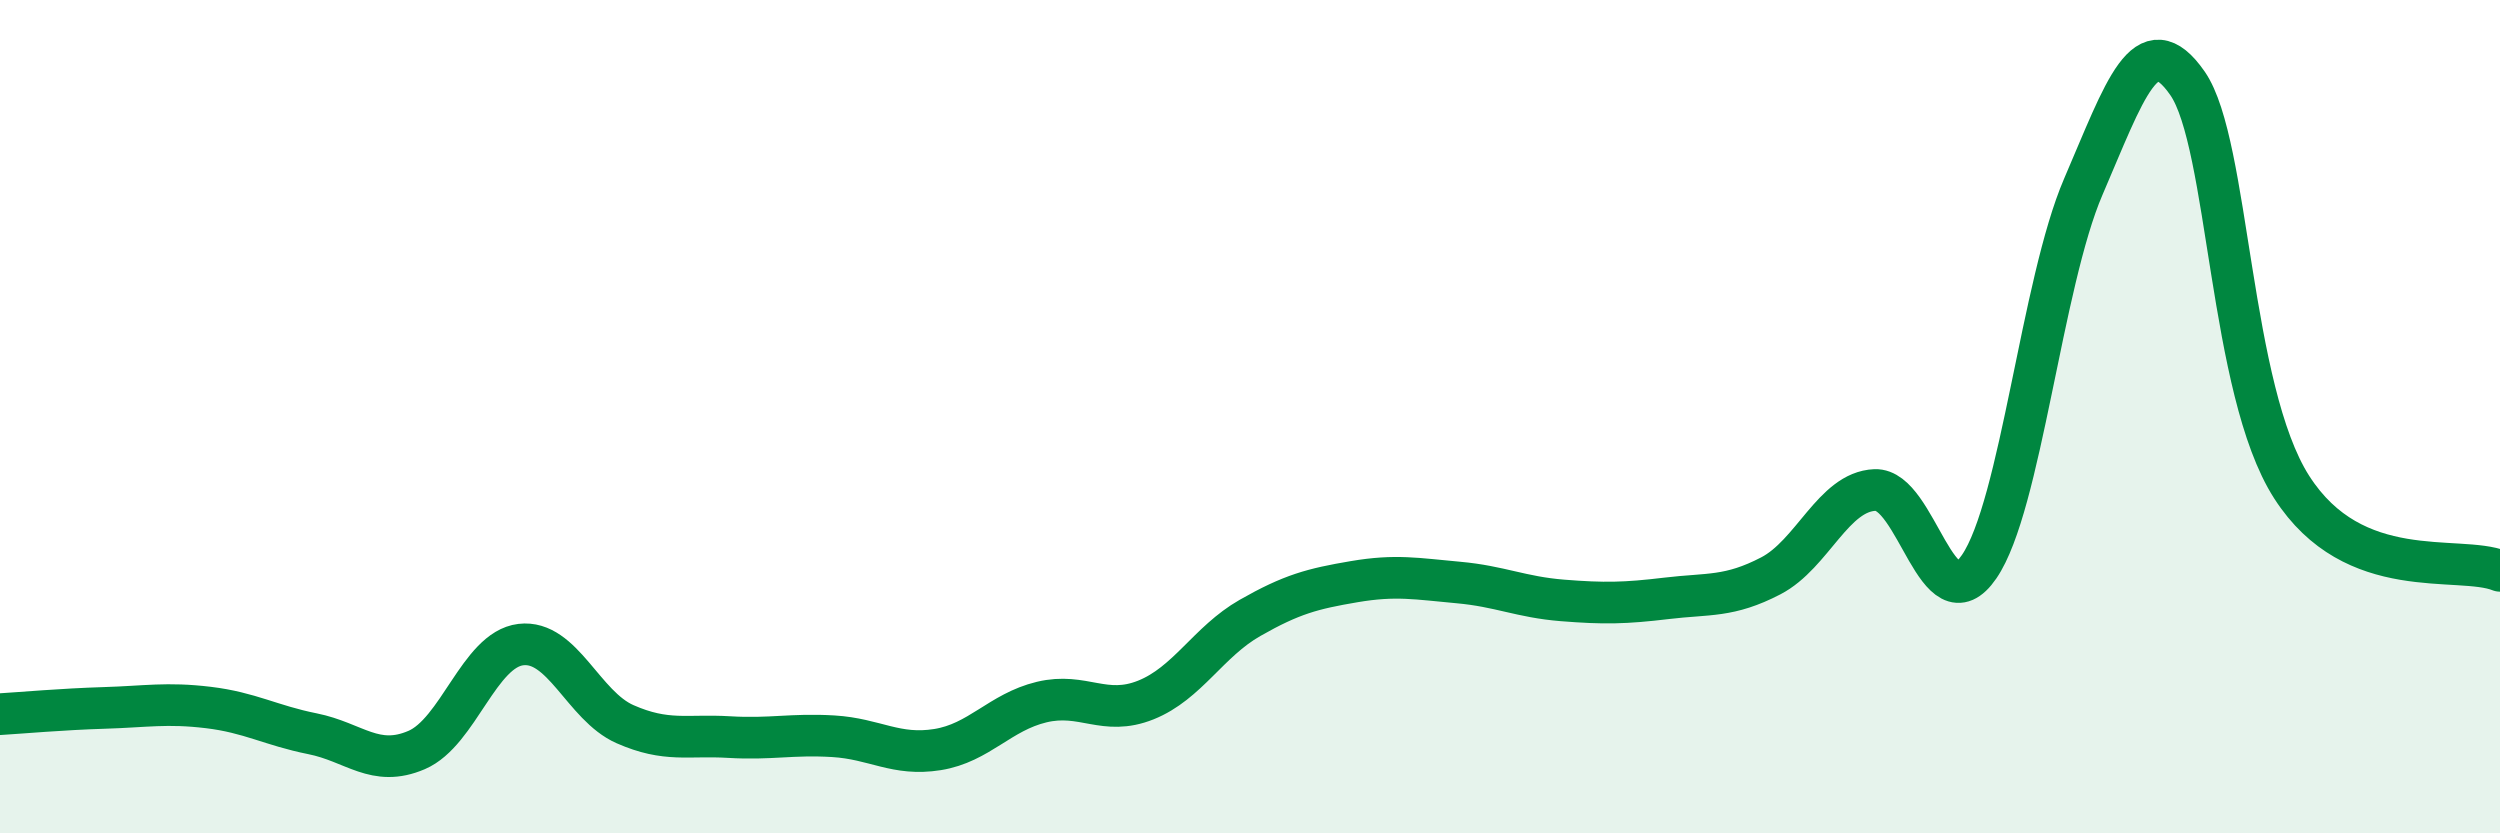
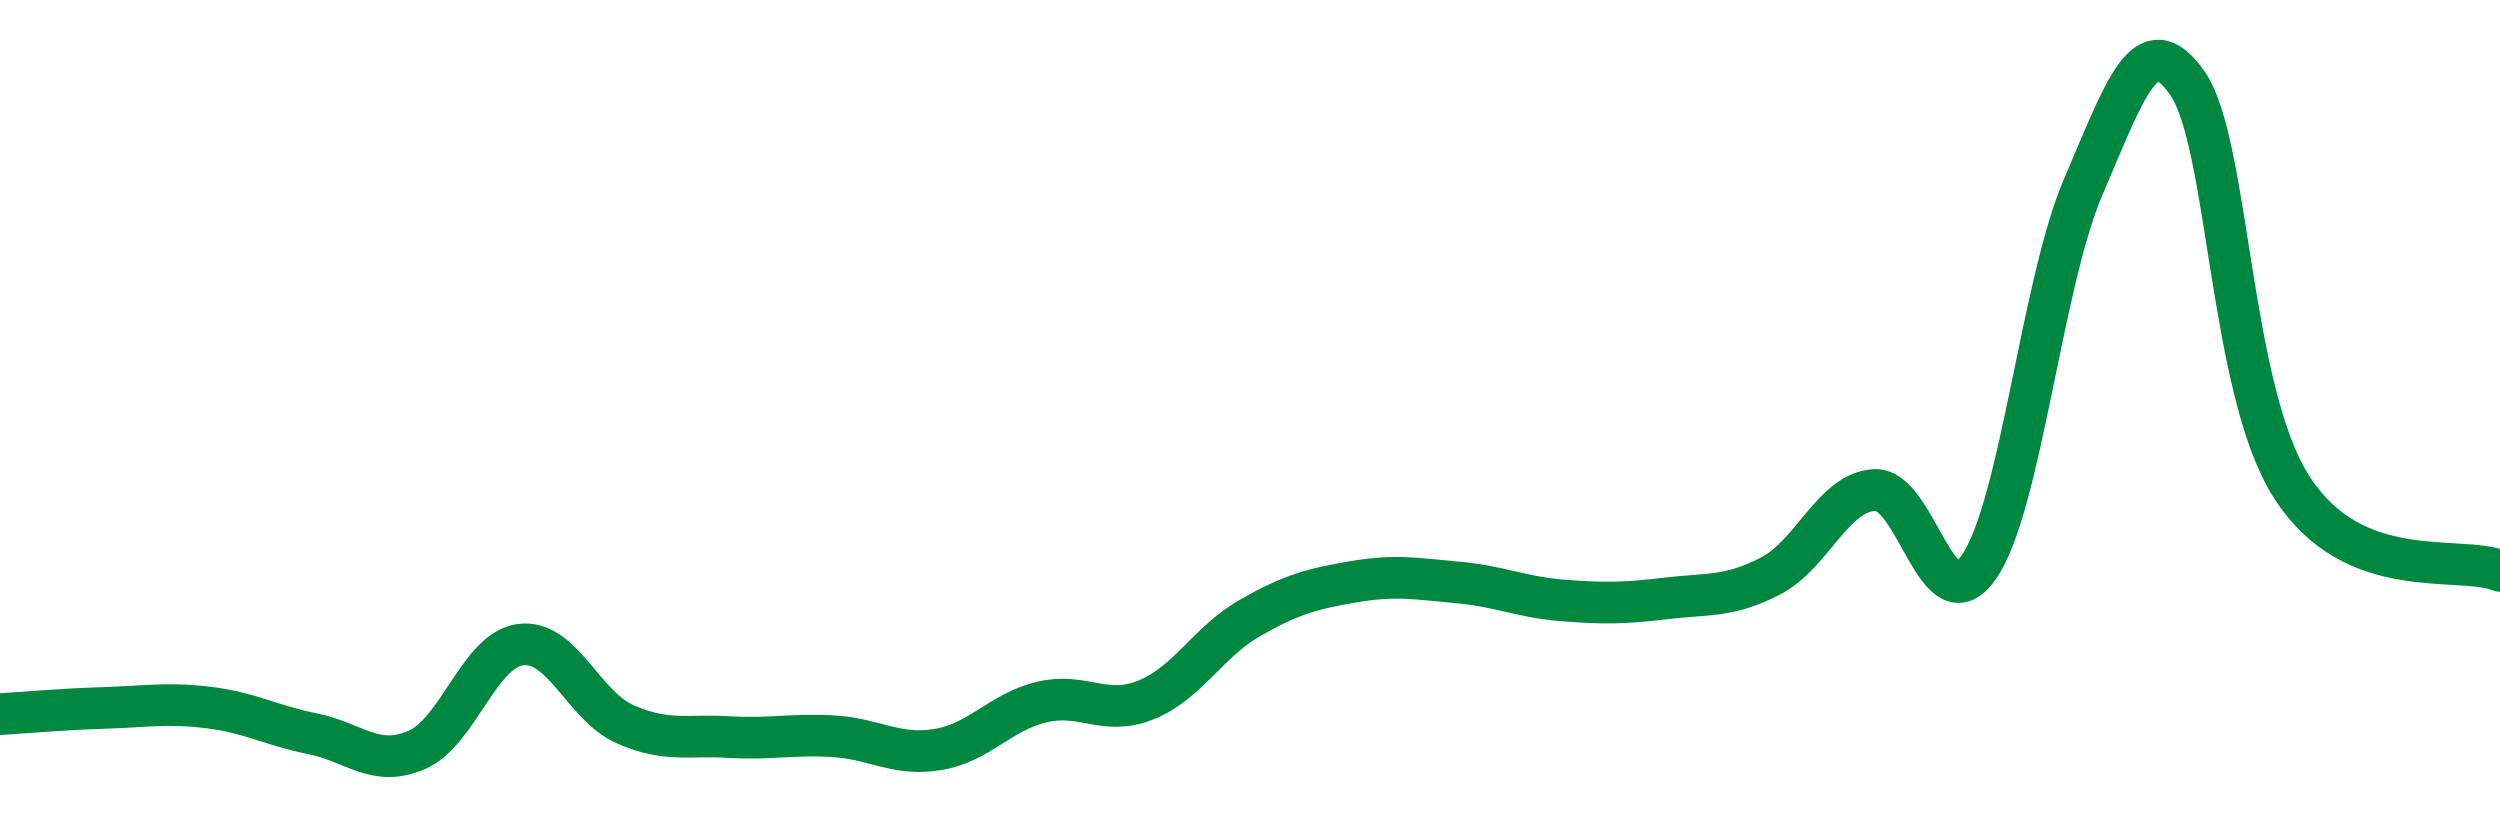
<svg xmlns="http://www.w3.org/2000/svg" width="60" height="20" viewBox="0 0 60 20">
-   <path d="M 0,17.14 C 0.5,17.11 1.5,17.02 2.5,16.99 C 3.5,16.96 4,16.86 5,16.98 C 6,17.1 6.5,17.41 7.5,17.61 C 8.5,17.81 9,18.43 10,18 C 11,17.57 11.5,15.59 12.5,15.47 C 13.5,15.35 14,16.94 15,17.38 C 16,17.82 16.5,17.63 17.5,17.69 C 18.5,17.75 19,17.61 20,17.67 C 21,17.73 21.5,18.15 22.5,17.99 C 23.5,17.83 24,17.09 25,16.85 C 26,16.61 26.5,17.2 27.5,16.8 C 28.5,16.4 29,15.4 30,14.83 C 31,14.26 31.5,14.13 32.5,13.96 C 33.5,13.79 34,13.89 35,13.98 C 36,14.07 36.5,14.33 37.5,14.41 C 38.5,14.49 39,14.48 40,14.36 C 41,14.24 41.5,14.34 42.5,13.82 C 43.5,13.3 44,11.8 45,11.76 C 46,11.72 46.5,15.06 47.5,13.6 C 48.5,12.14 49,6.8 50,4.48 C 51,2.16 51.5,0.56 52.5,2 C 53.5,3.44 53.5,9.35 55,11.69 C 56.5,14.03 59,13.3 60,13.7L60 20L0 20Z" fill="#008740" opacity="0.1" stroke-linecap="round" stroke-linejoin="round" />
  <path d="M 0,17.14 C 0.5,17.11 1.5,17.02 2.5,16.99 C 3.5,16.96 4,16.86 5,16.98 C 6,17.1 6.5,17.41 7.5,17.61 C 8.5,17.81 9,18.43 10,18 C 11,17.57 11.5,15.59 12.5,15.47 C 13.5,15.35 14,16.94 15,17.38 C 16,17.82 16.5,17.63 17.5,17.69 C 18.5,17.75 19,17.61 20,17.67 C 21,17.73 21.5,18.15 22.5,17.99 C 23.5,17.83 24,17.09 25,16.85 C 26,16.61 26.5,17.2 27.5,16.8 C 28.5,16.4 29,15.4 30,14.83 C 31,14.26 31.5,14.13 32.5,13.96 C 33.5,13.79 34,13.89 35,13.98 C 36,14.07 36.5,14.33 37.5,14.41 C 38.5,14.49 39,14.48 40,14.36 C 41,14.24 41.5,14.34 42.5,13.82 C 43.5,13.3 44,11.8 45,11.76 C 46,11.72 46.5,15.06 47.5,13.6 C 48.5,12.14 49,6.8 50,4.48 C 51,2.16 51.5,0.56 52.5,2 C 53.5,3.44 53.5,9.35 55,11.69 C 56.5,14.03 59,13.3 60,13.7" stroke="#008740" stroke-width="1" fill="none" stroke-linecap="round" stroke-linejoin="round" />
</svg>